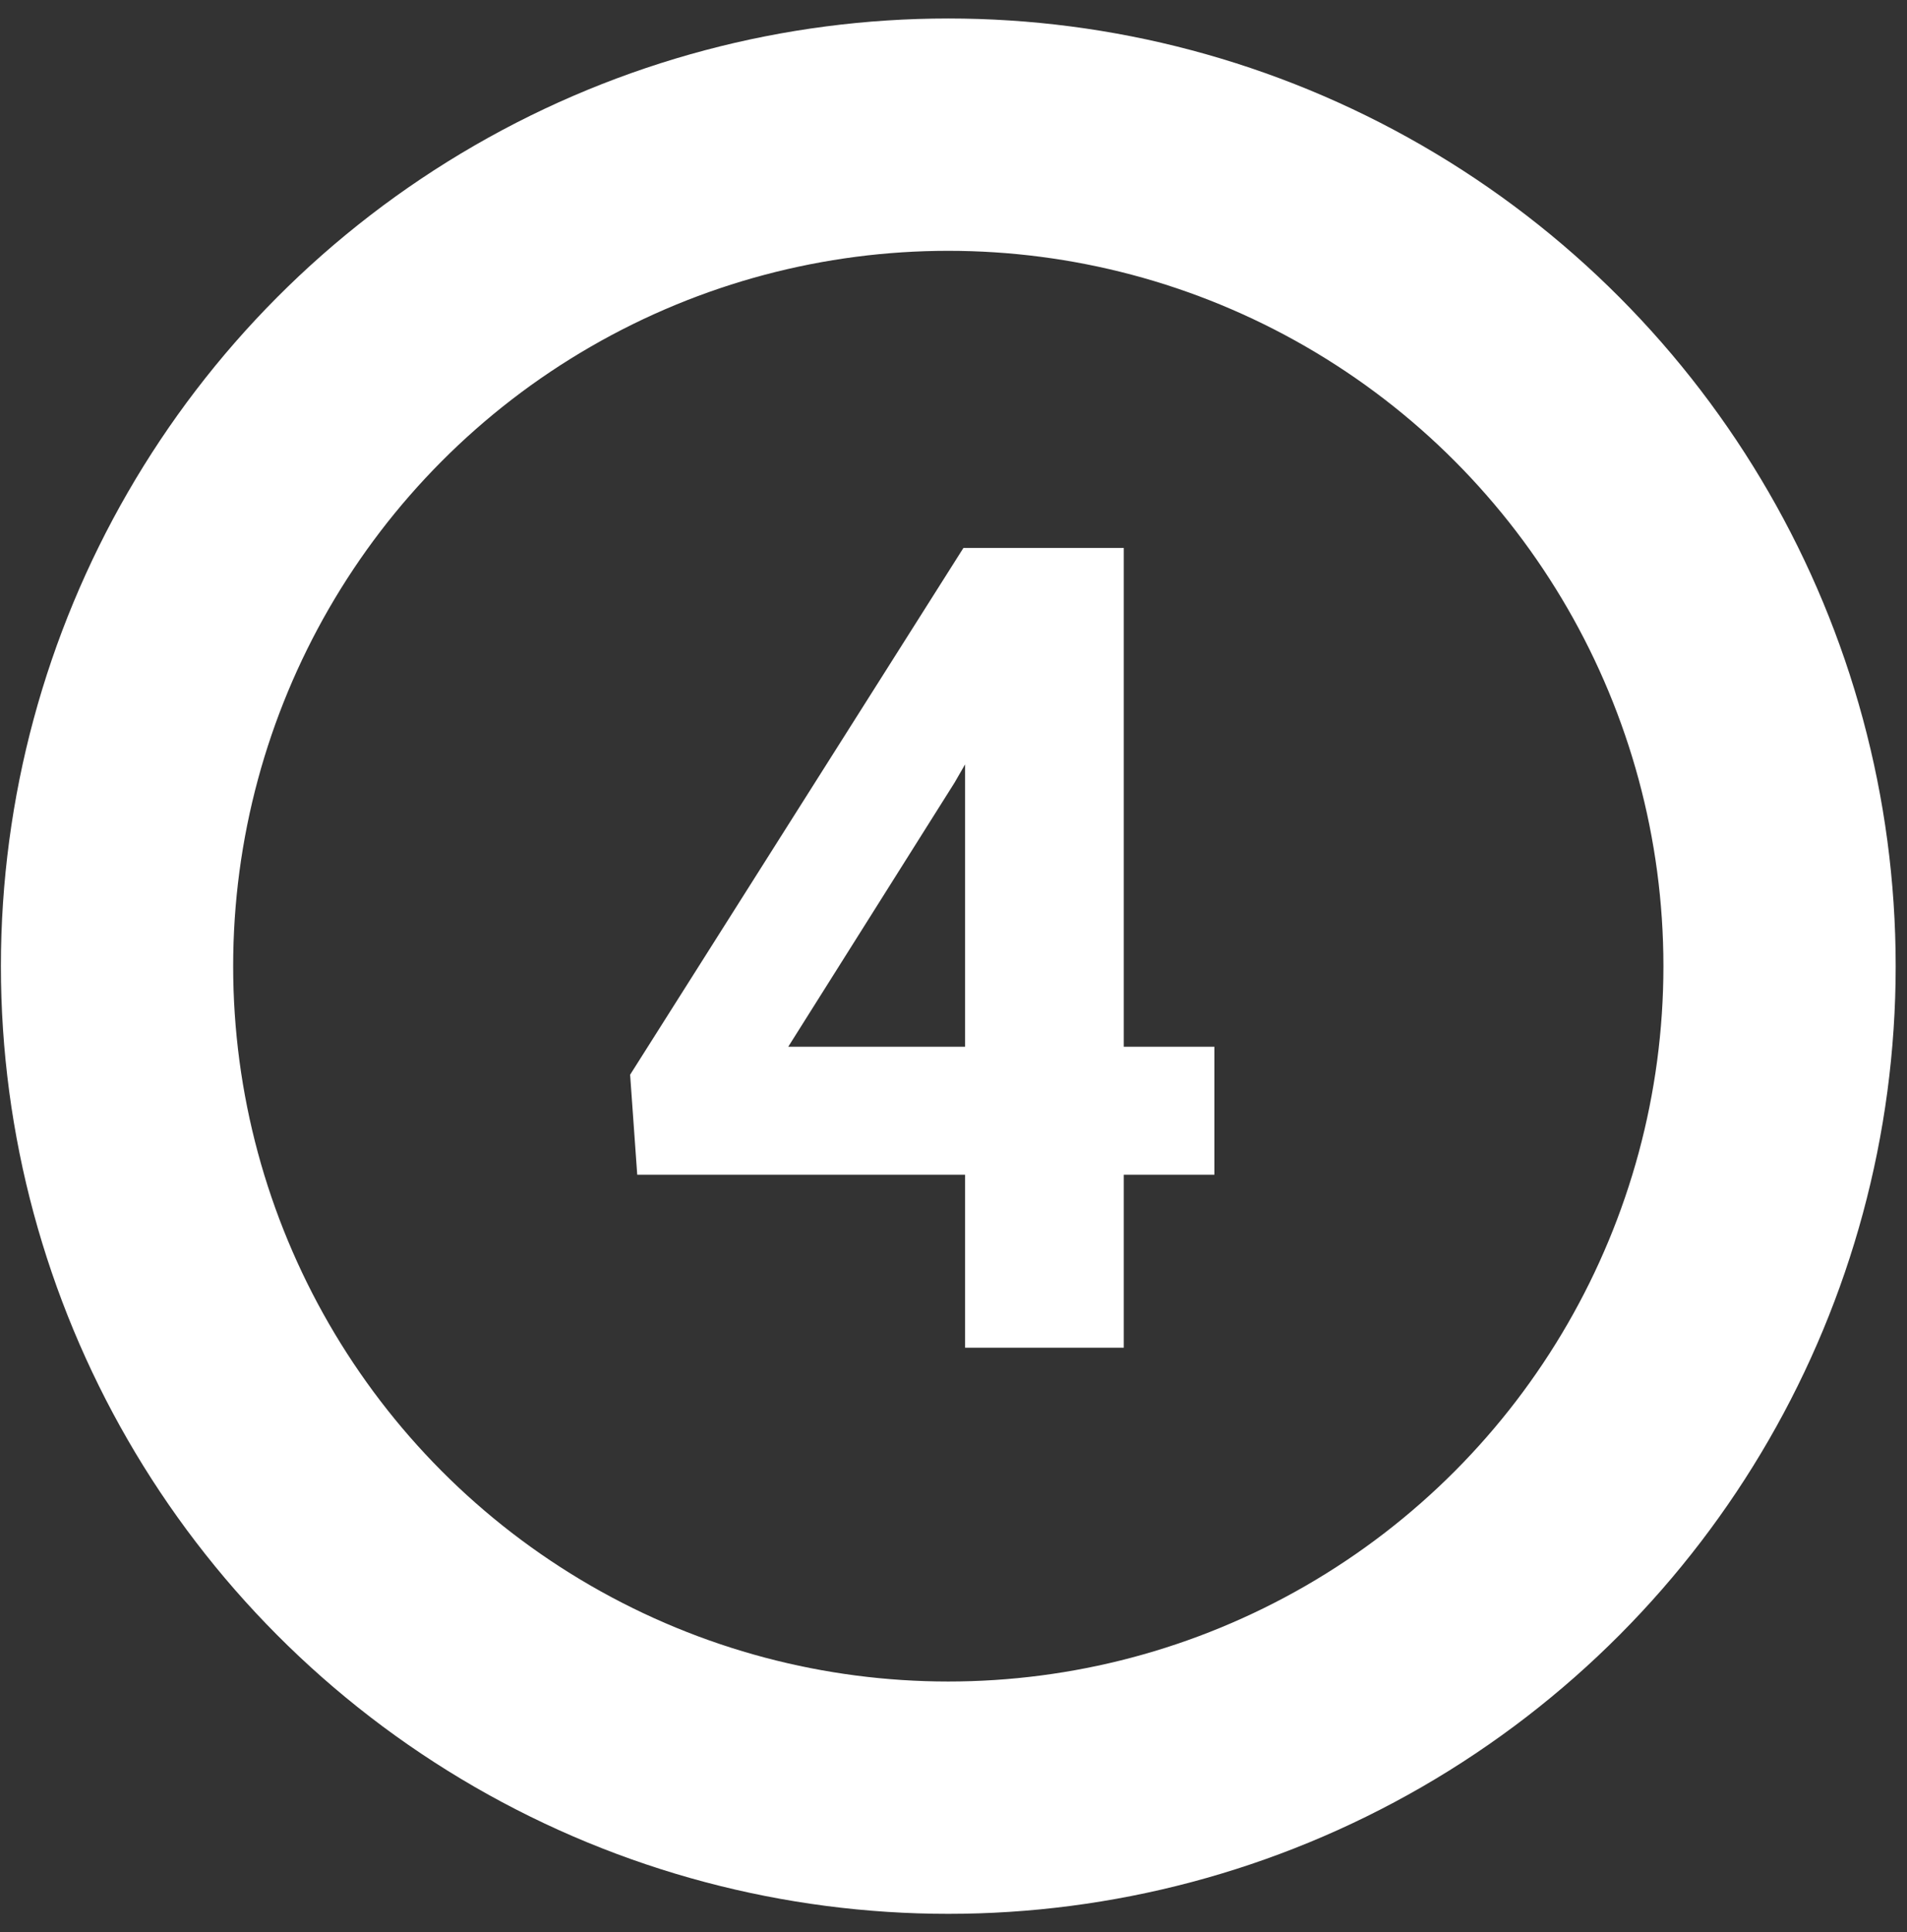
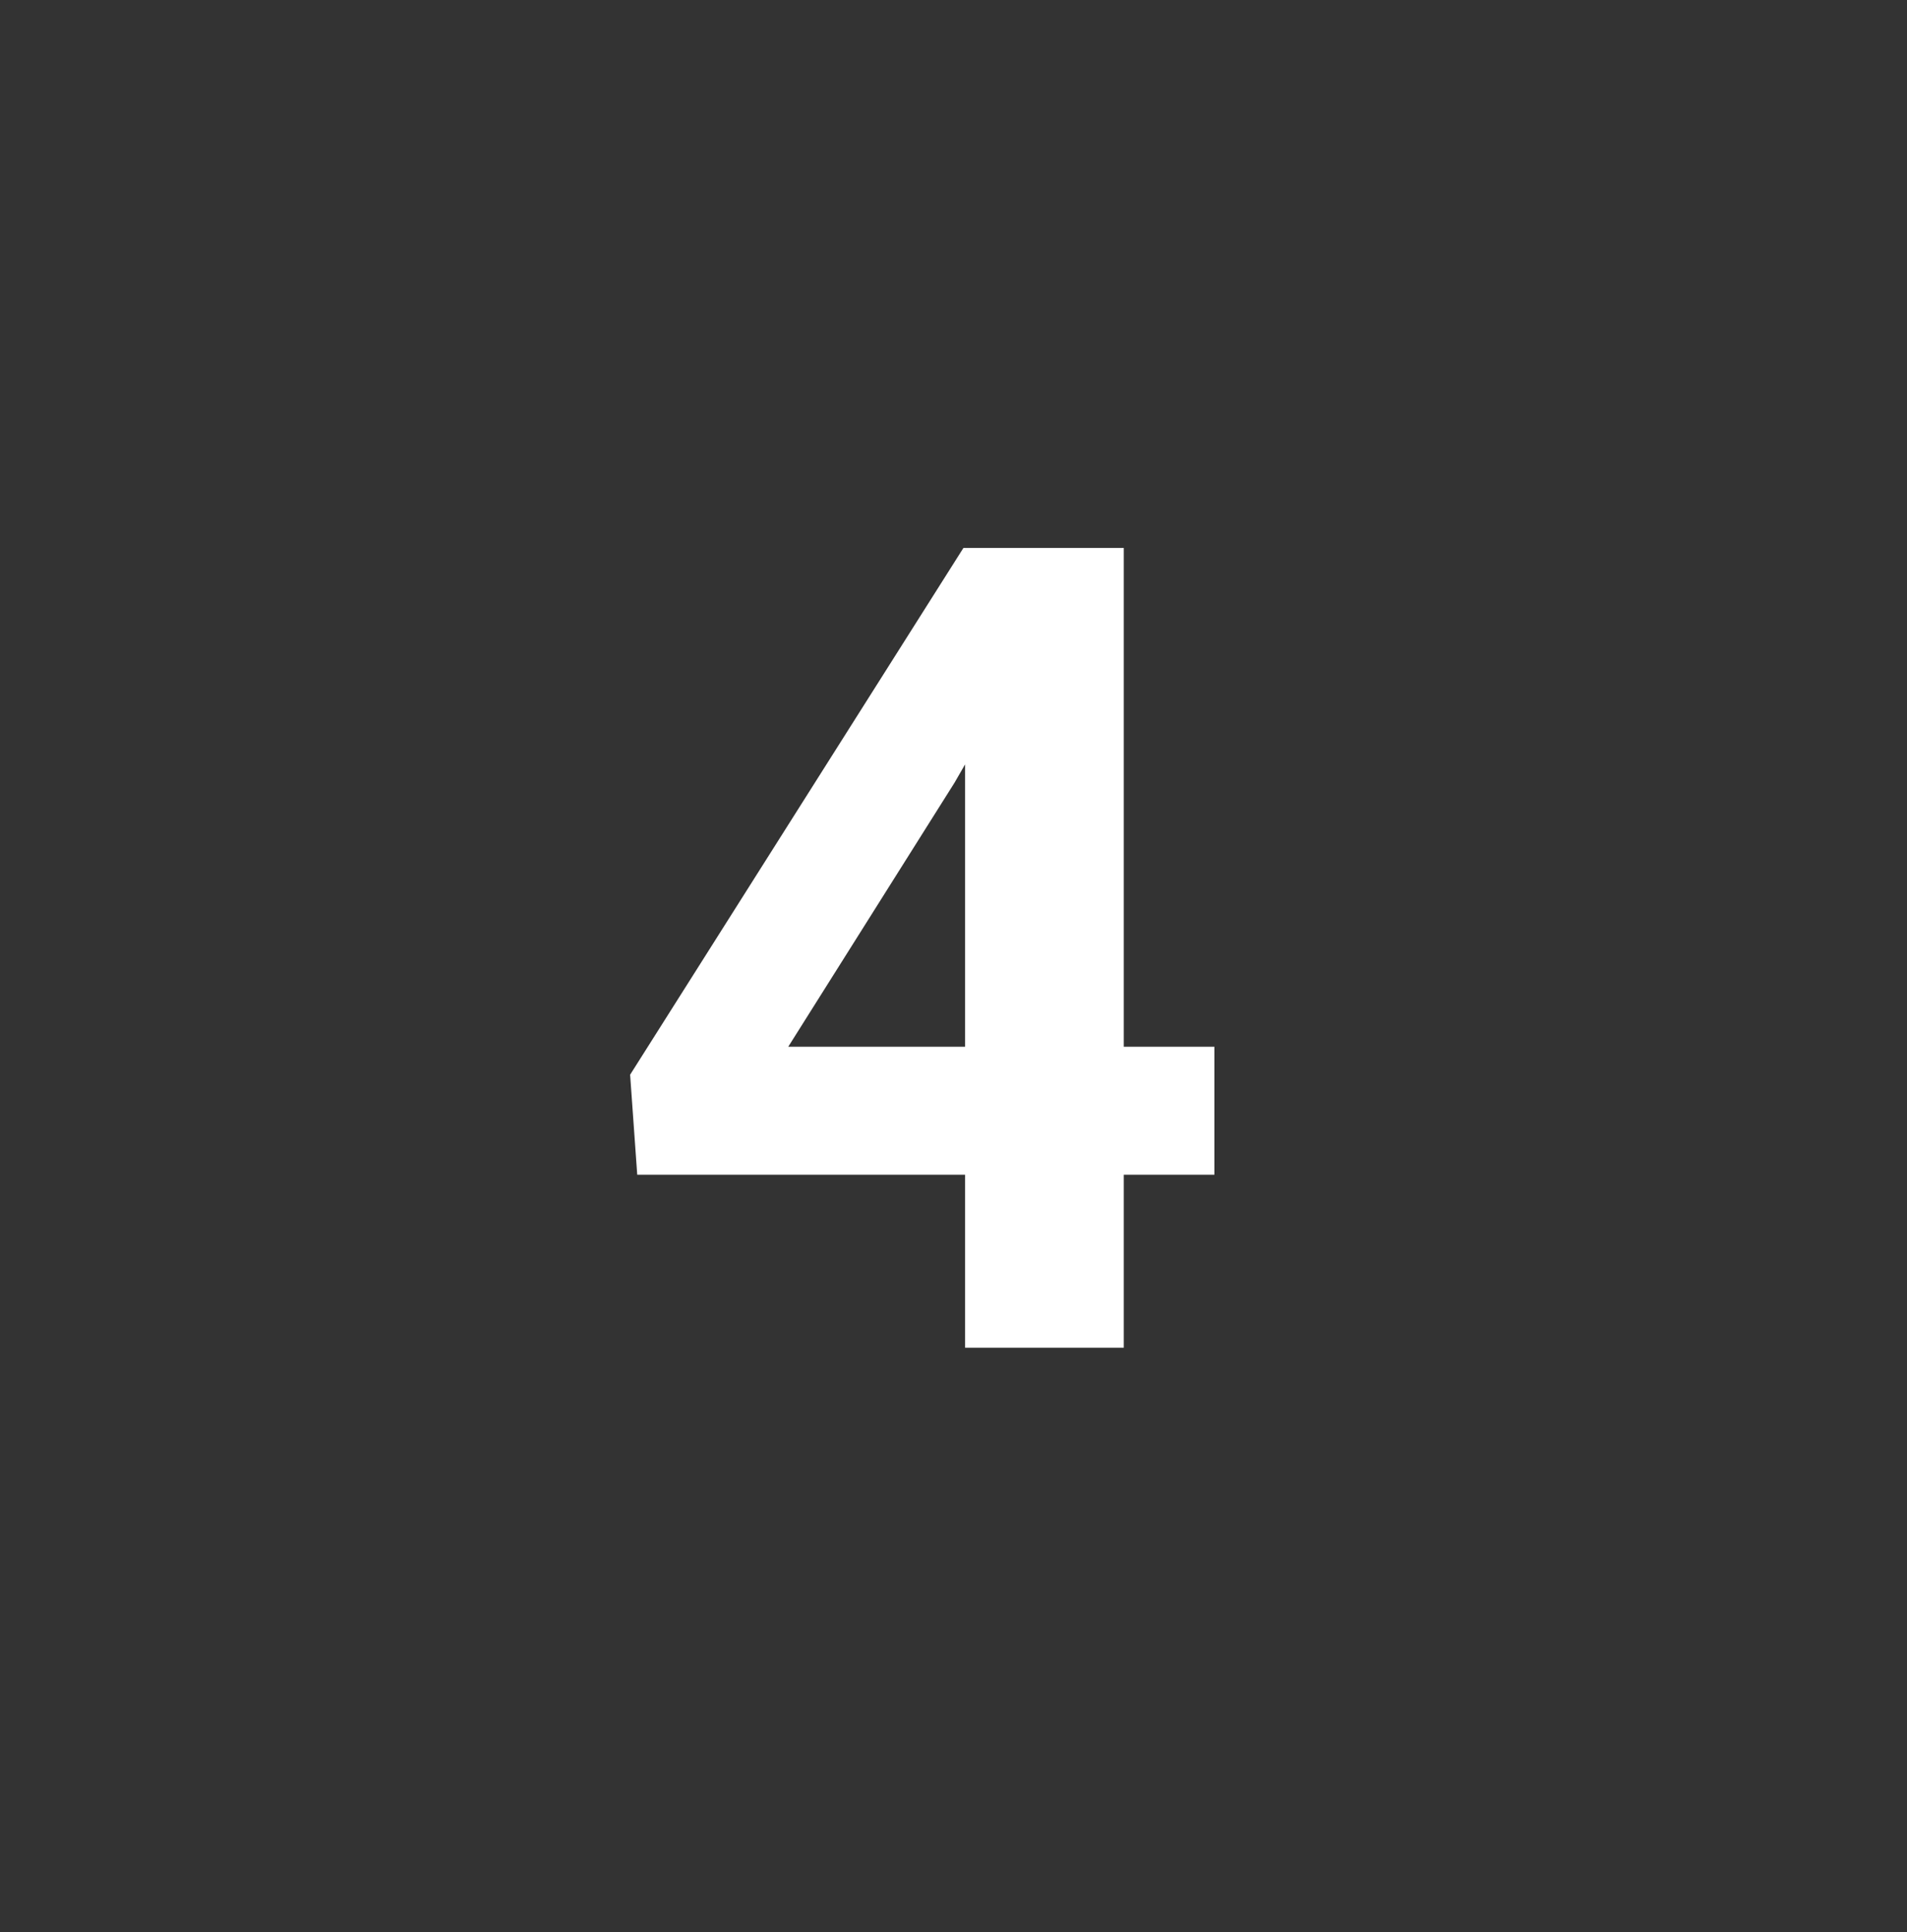
<svg xmlns="http://www.w3.org/2000/svg" width="78" height="79" viewBox="0 0 78 79" fill="none">
  <rect x="0" y="0" width="78" height="79" fill="#333333" stroke="none" />
-   <path d="M45.965 42.8H49.671V48.033H45.965V55.108H39.474V48.033H26.064L25.773 43.945L39.406 22.405H45.965V42.8ZM32.241 42.8H39.474V31.255L39.047 31.996L32.241 42.8Z" fill="white" />
-   <circle cx="38.787" cy="39.506" r="34" stroke="white" stroke-width="9.5" />
+   <path d="M45.965 42.8H49.671V48.033H45.965V55.108H39.474V48.033H26.064L25.773 43.945L39.406 22.405H45.965V42.8M32.241 42.8H39.474V31.255L39.047 31.996L32.241 42.8Z" fill="white" />
</svg>